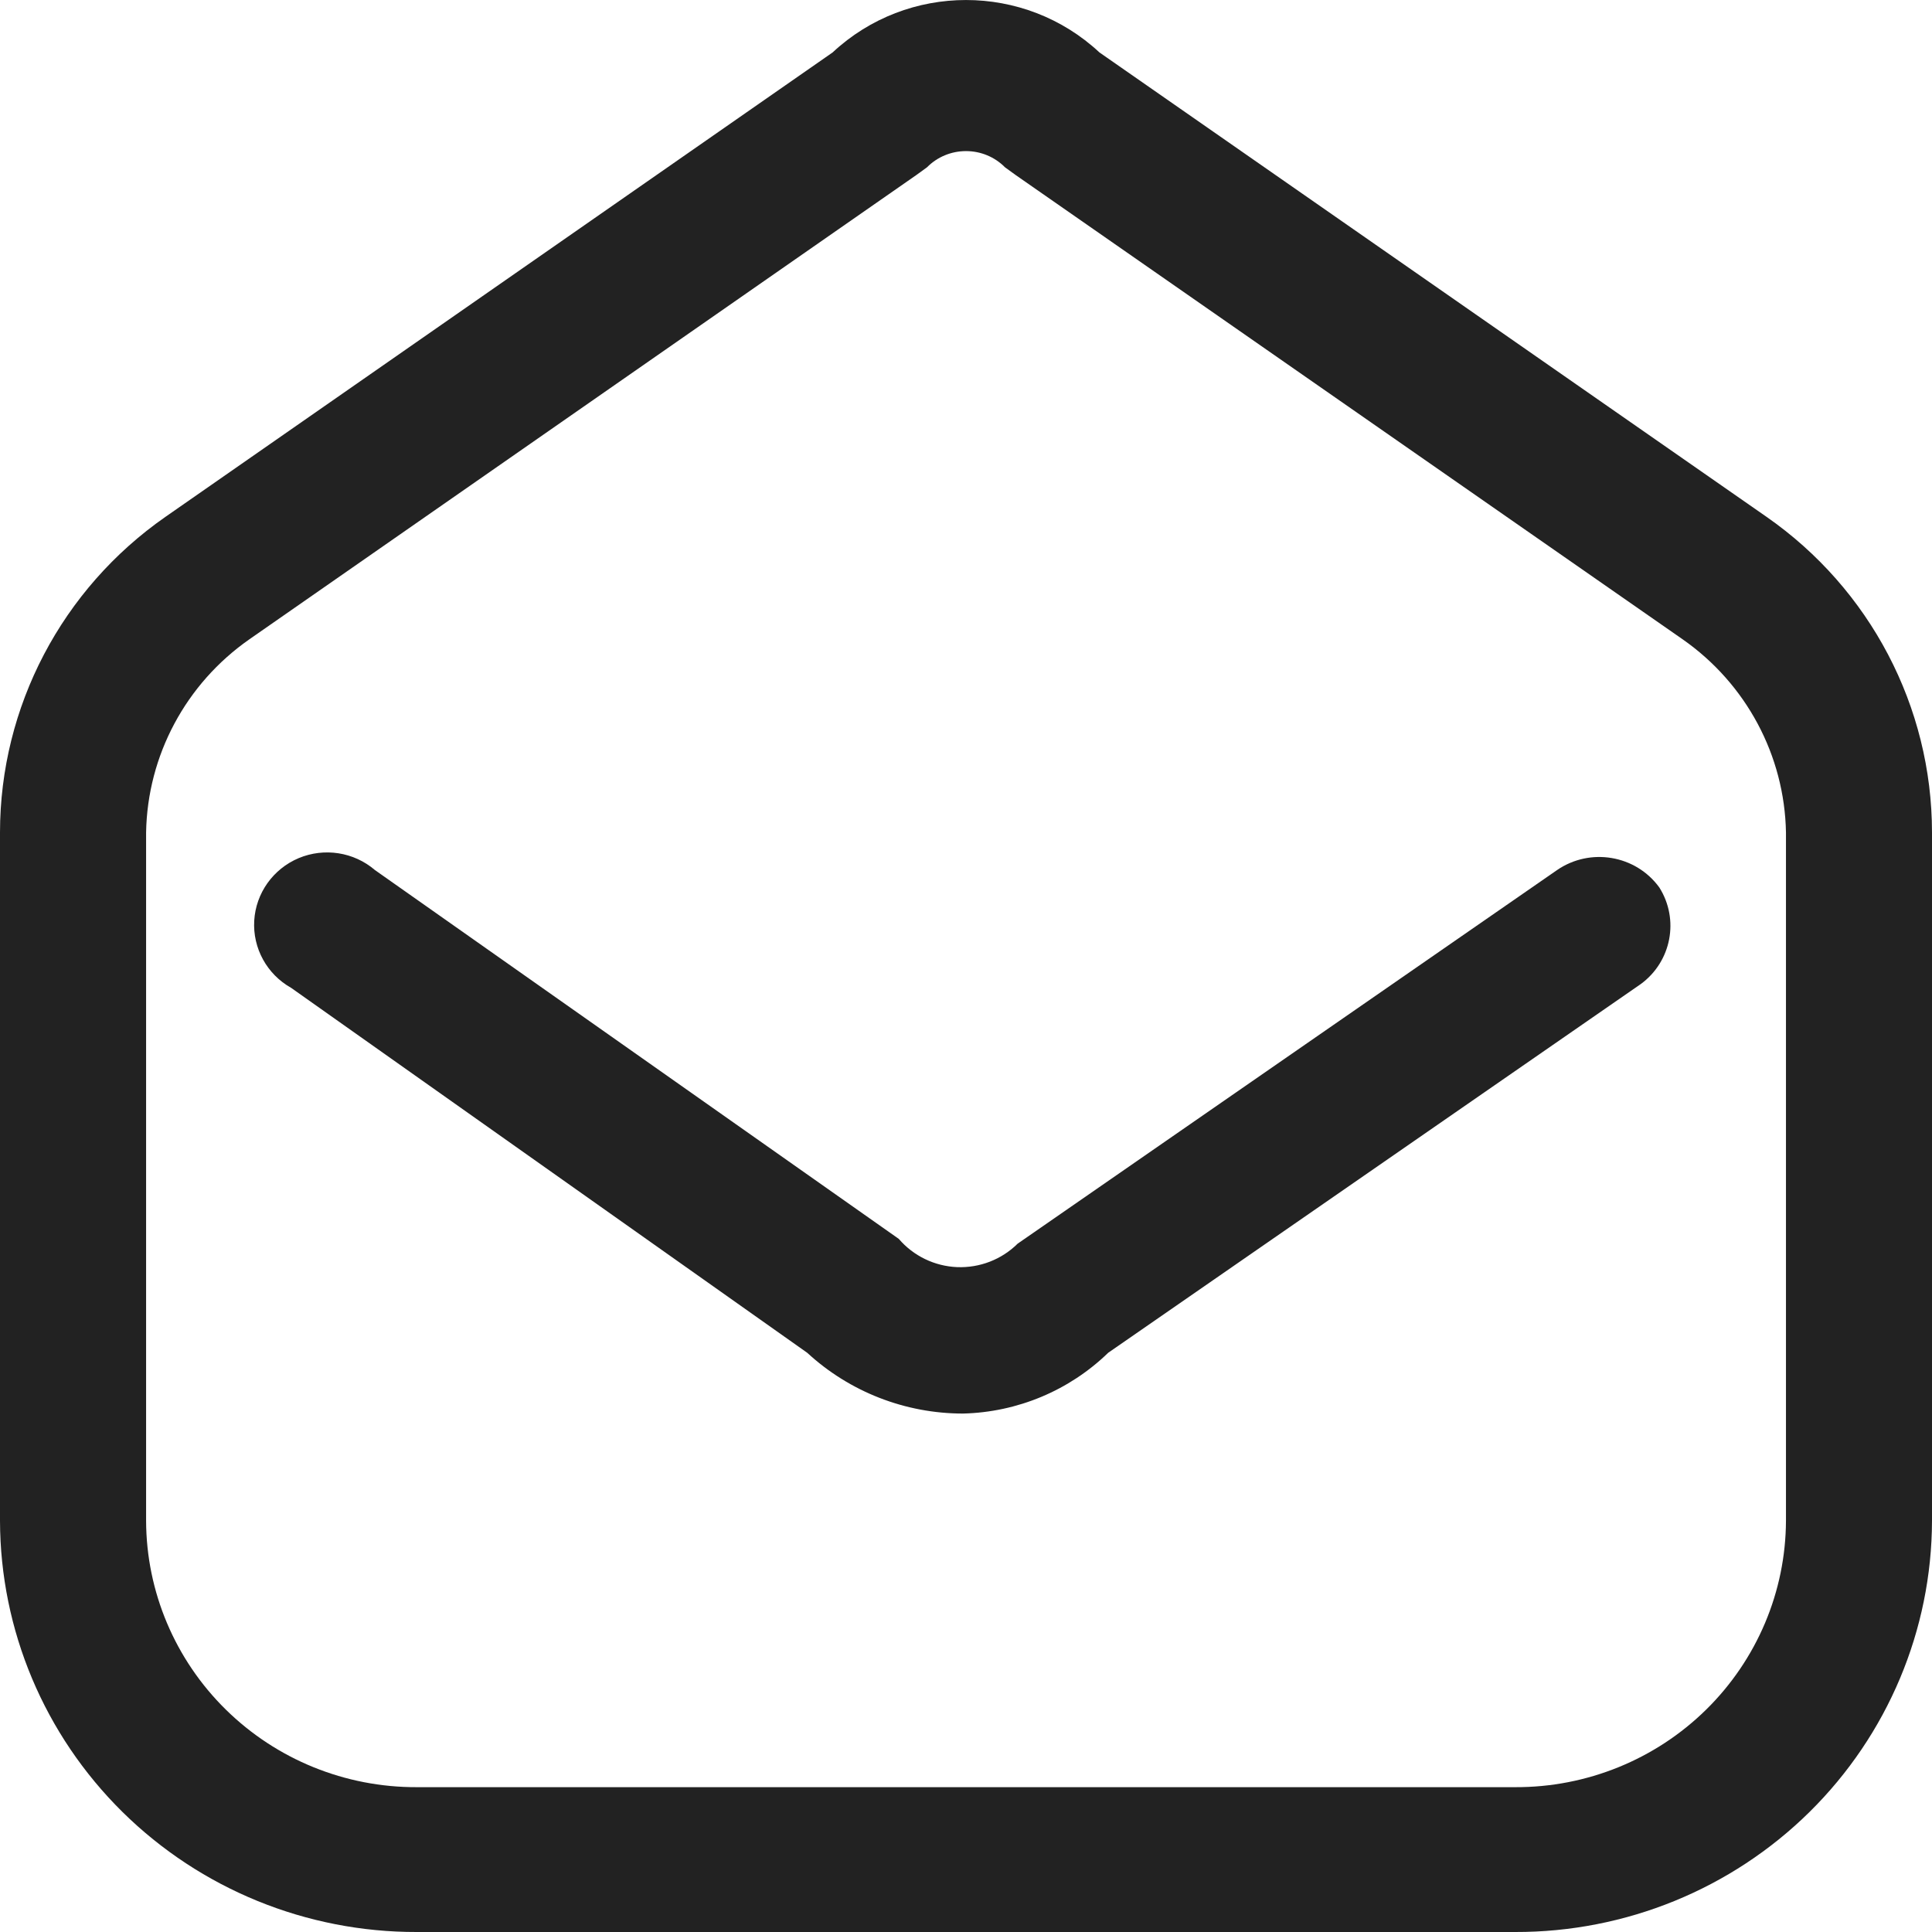
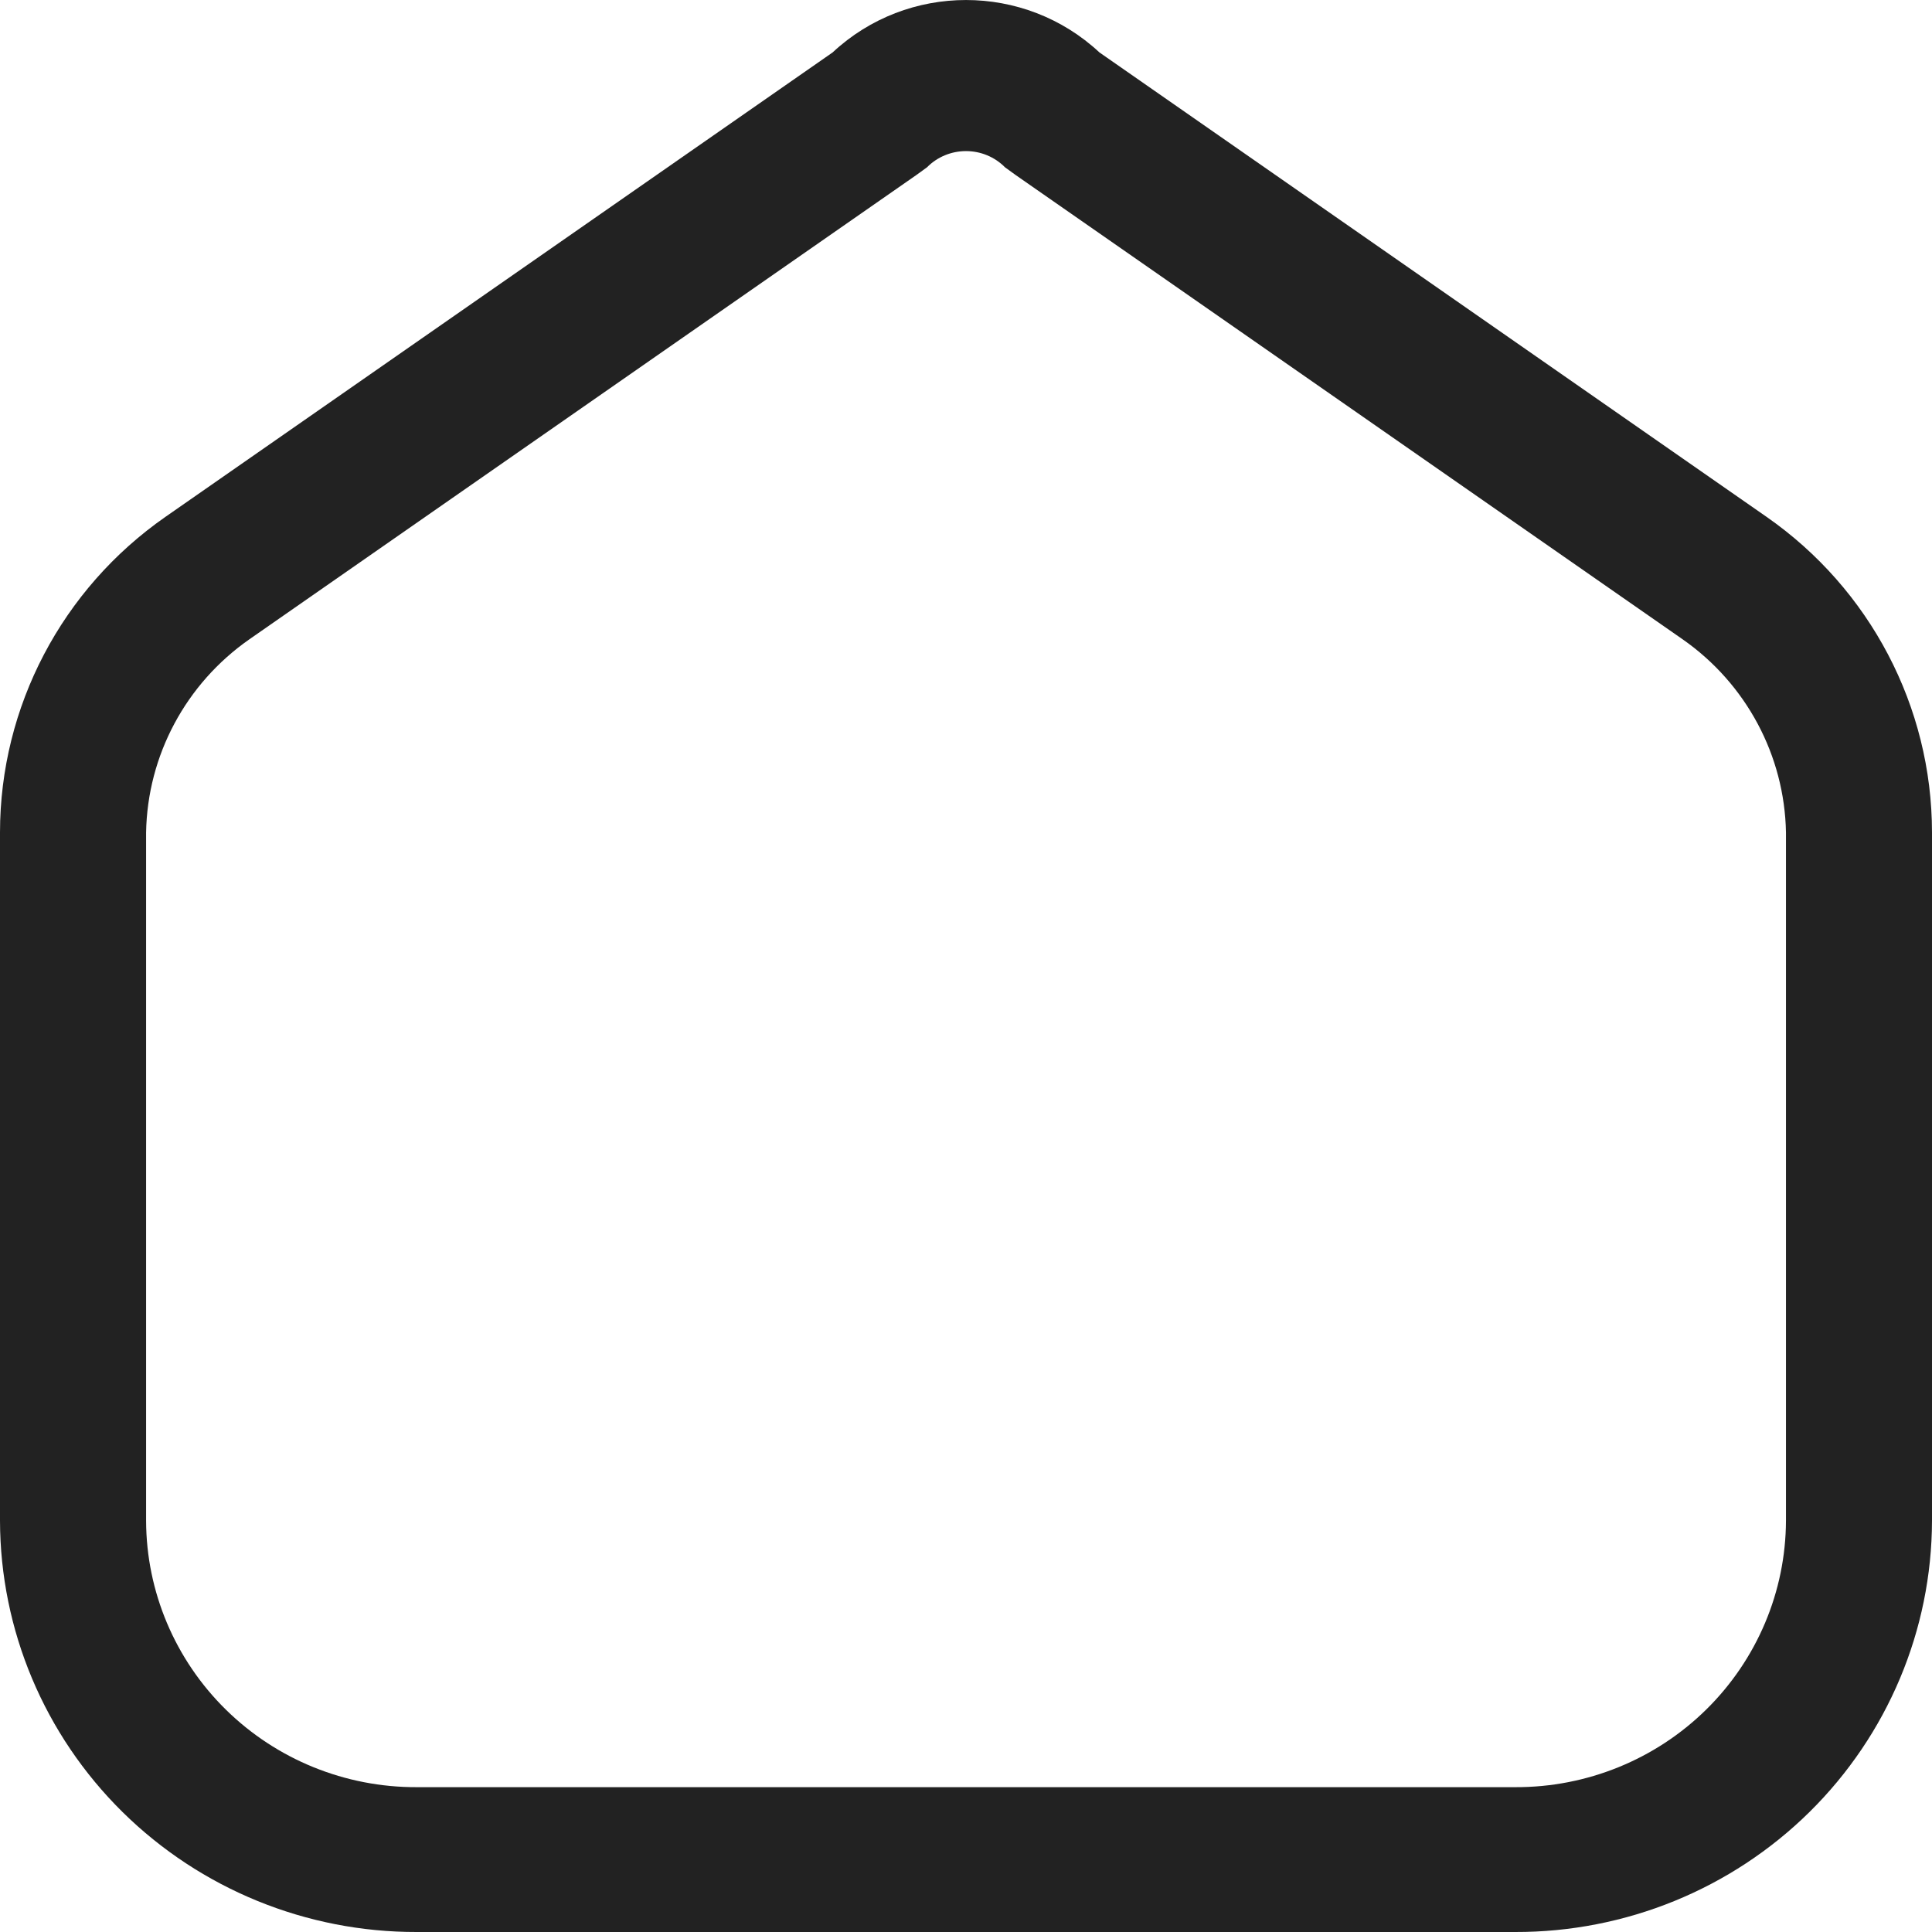
<svg xmlns="http://www.w3.org/2000/svg" width="29" height="29" viewBox="0 0 29 29" fill="none">
  <g id="Icon">
    <path fill-rule="evenodd" clip-rule="evenodd" d="M16.503 0.787L26.515 7.757C28.072 8.841 28.999 10.609 29 12.495V22.827C28.996 24.468 28.335 26.04 27.162 27.198C25.988 28.356 24.399 29.004 22.744 29H6.256C4.601 29.004 3.012 28.356 1.838 27.198C0.665 26.04 0.004 24.468 0 22.827V12.495C0.001 10.609 0.928 8.841 2.485 7.757L12.498 0.787C13.623 -0.262 15.377 -0.262 16.503 0.787ZM25.611 25.661C26.373 24.911 26.804 23.892 26.808 22.827V12.495C26.787 11.339 26.211 10.263 25.258 9.597L15.245 2.627L15.085 2.511C14.931 2.355 14.72 2.268 14.5 2.268C14.28 2.268 14.069 2.355 13.915 2.511L13.755 2.627L3.742 9.597C2.789 10.263 2.213 11.339 2.193 12.495V22.827C2.196 23.892 2.627 24.911 3.389 25.661C4.151 26.411 5.182 26.83 6.256 26.826H22.744C23.818 26.83 24.849 26.411 25.611 25.661Z" fill="#222222" />
-     <path d="M23.372 13.06L15.275 18.668C15.035 18.906 14.706 19.033 14.367 19.02C14.028 19.006 13.711 18.852 13.491 18.596L5.628 13.06C5.312 12.789 4.868 12.72 4.483 12.881C4.099 13.043 3.84 13.407 3.816 13.82C3.792 14.233 4.007 14.624 4.37 14.828L12.117 20.306C12.753 20.892 13.588 21.218 14.456 21.218C15.272 21.198 16.051 20.872 16.634 20.306L24.63 14.77C25.089 14.433 25.21 13.802 24.907 13.321C24.553 12.834 23.87 12.718 23.372 13.06Z" fill="#222222" />
  </g>
</svg>